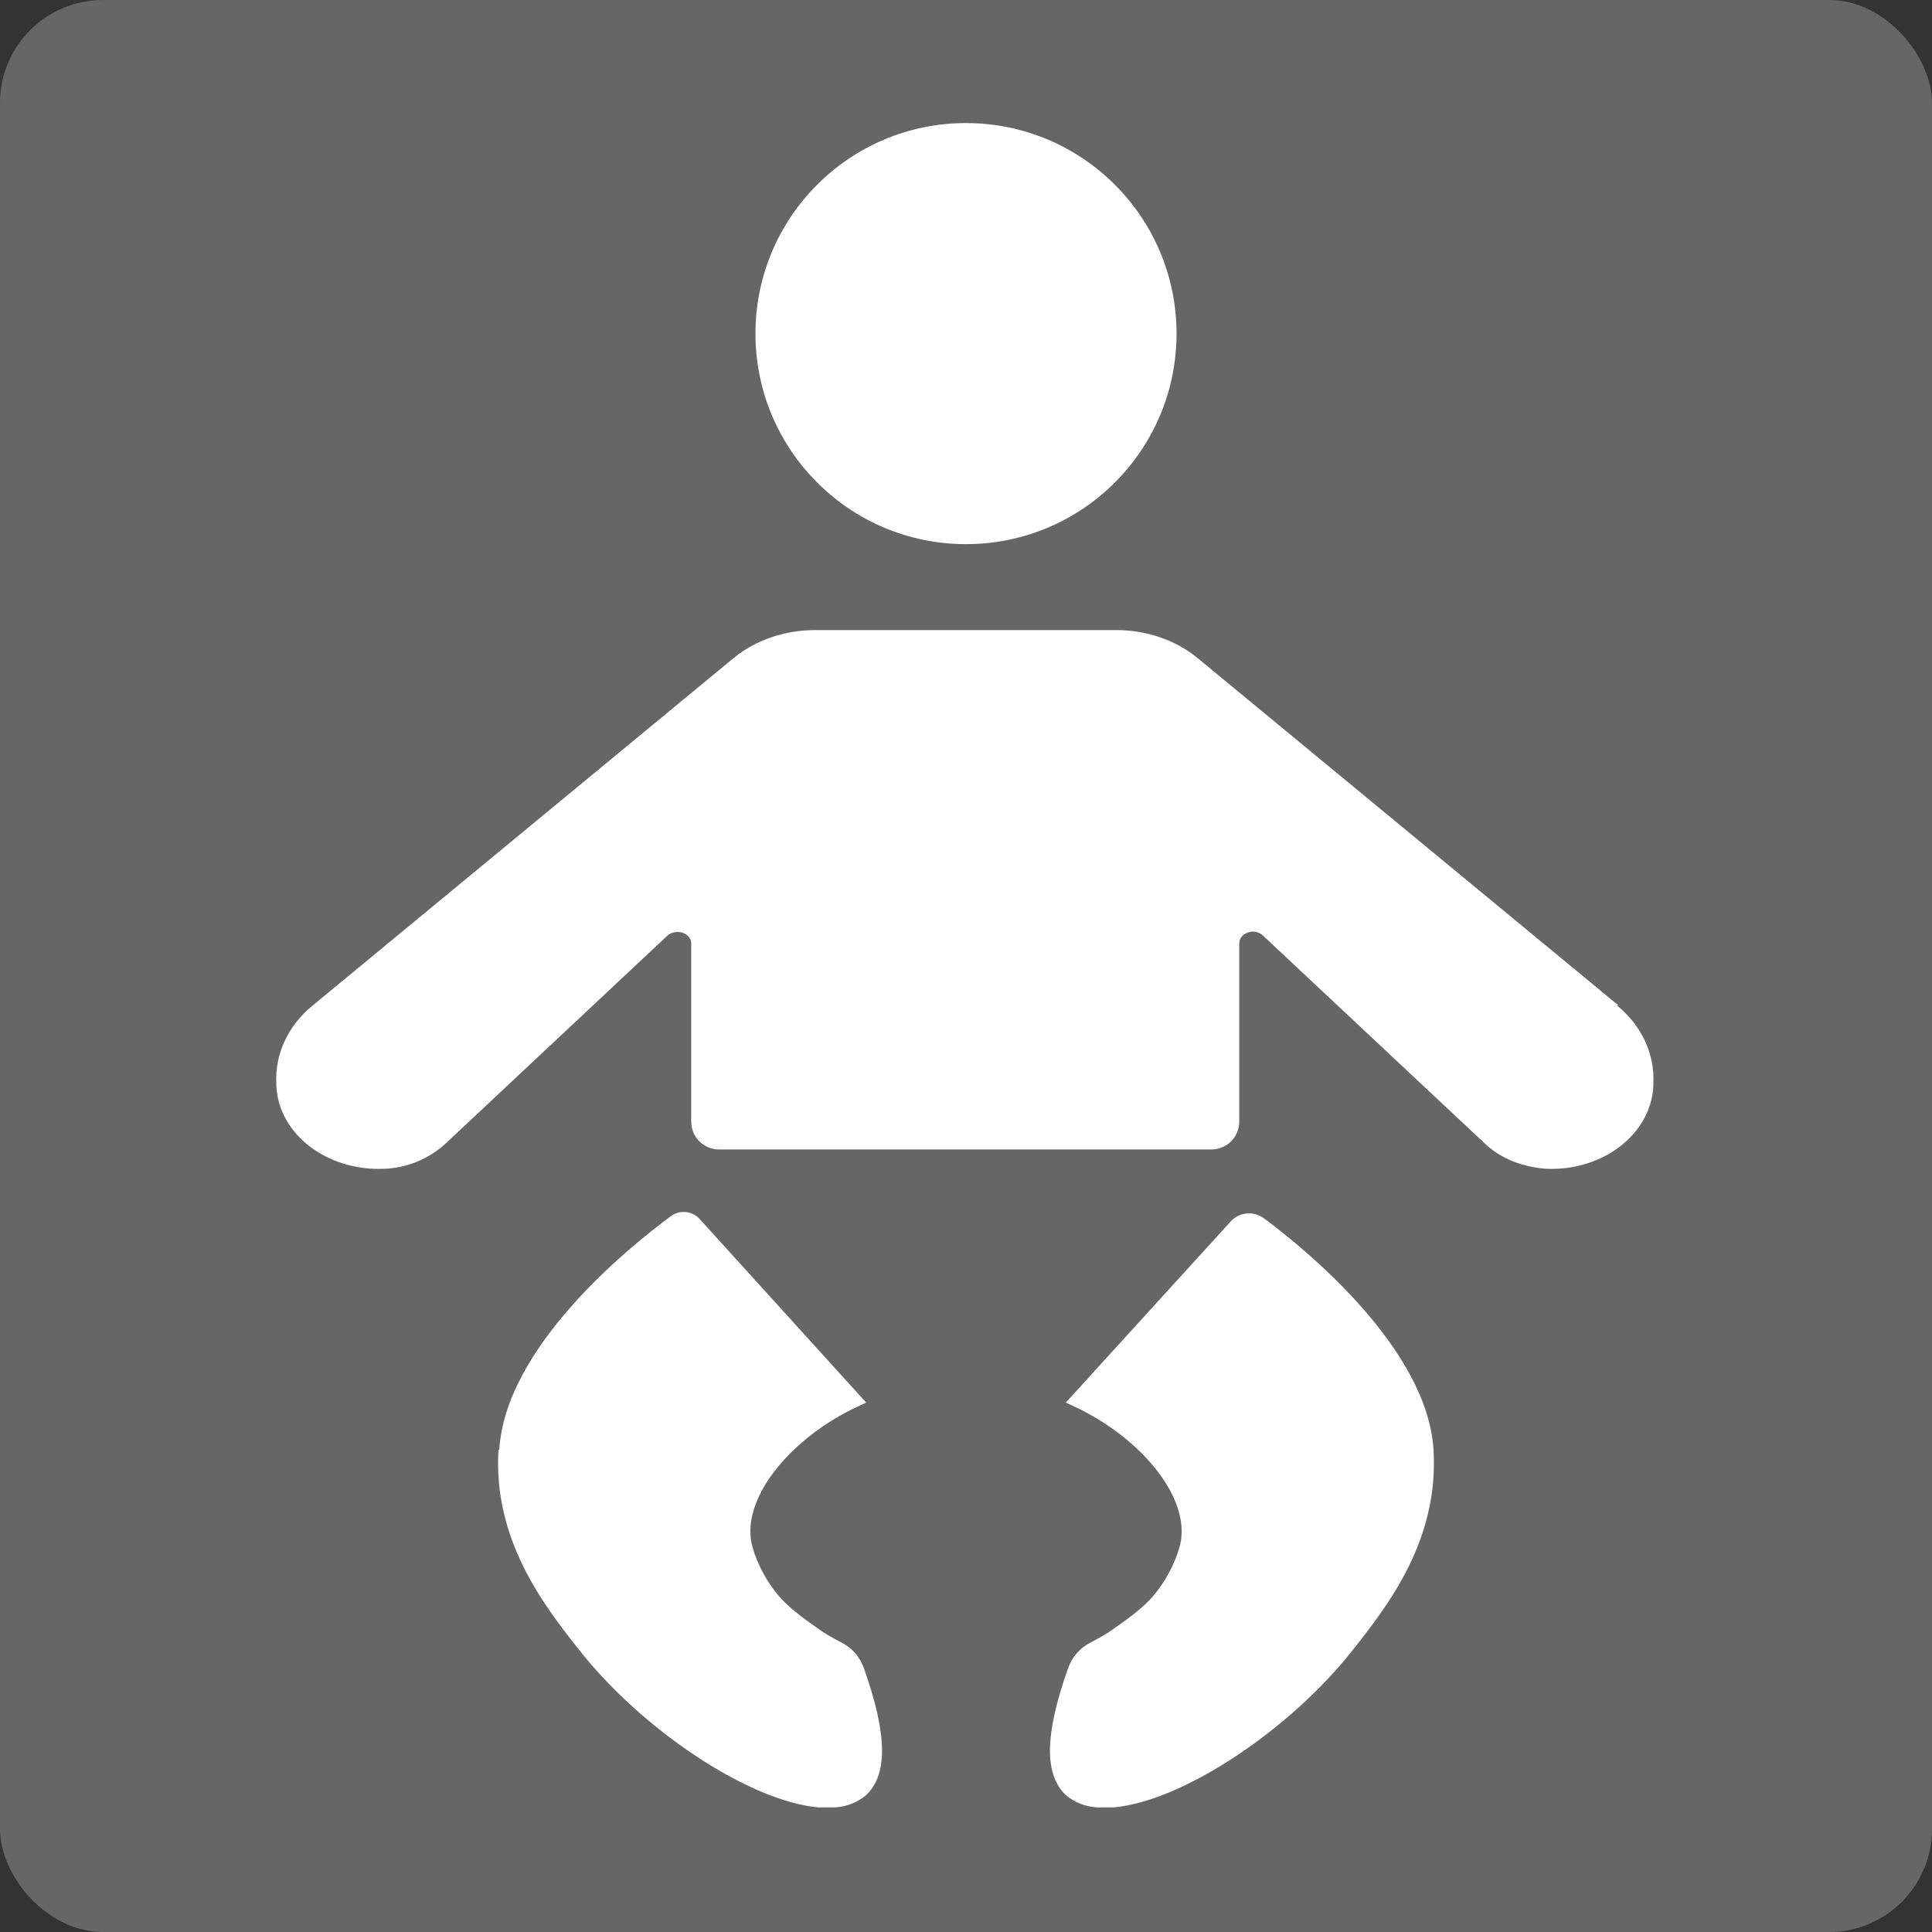
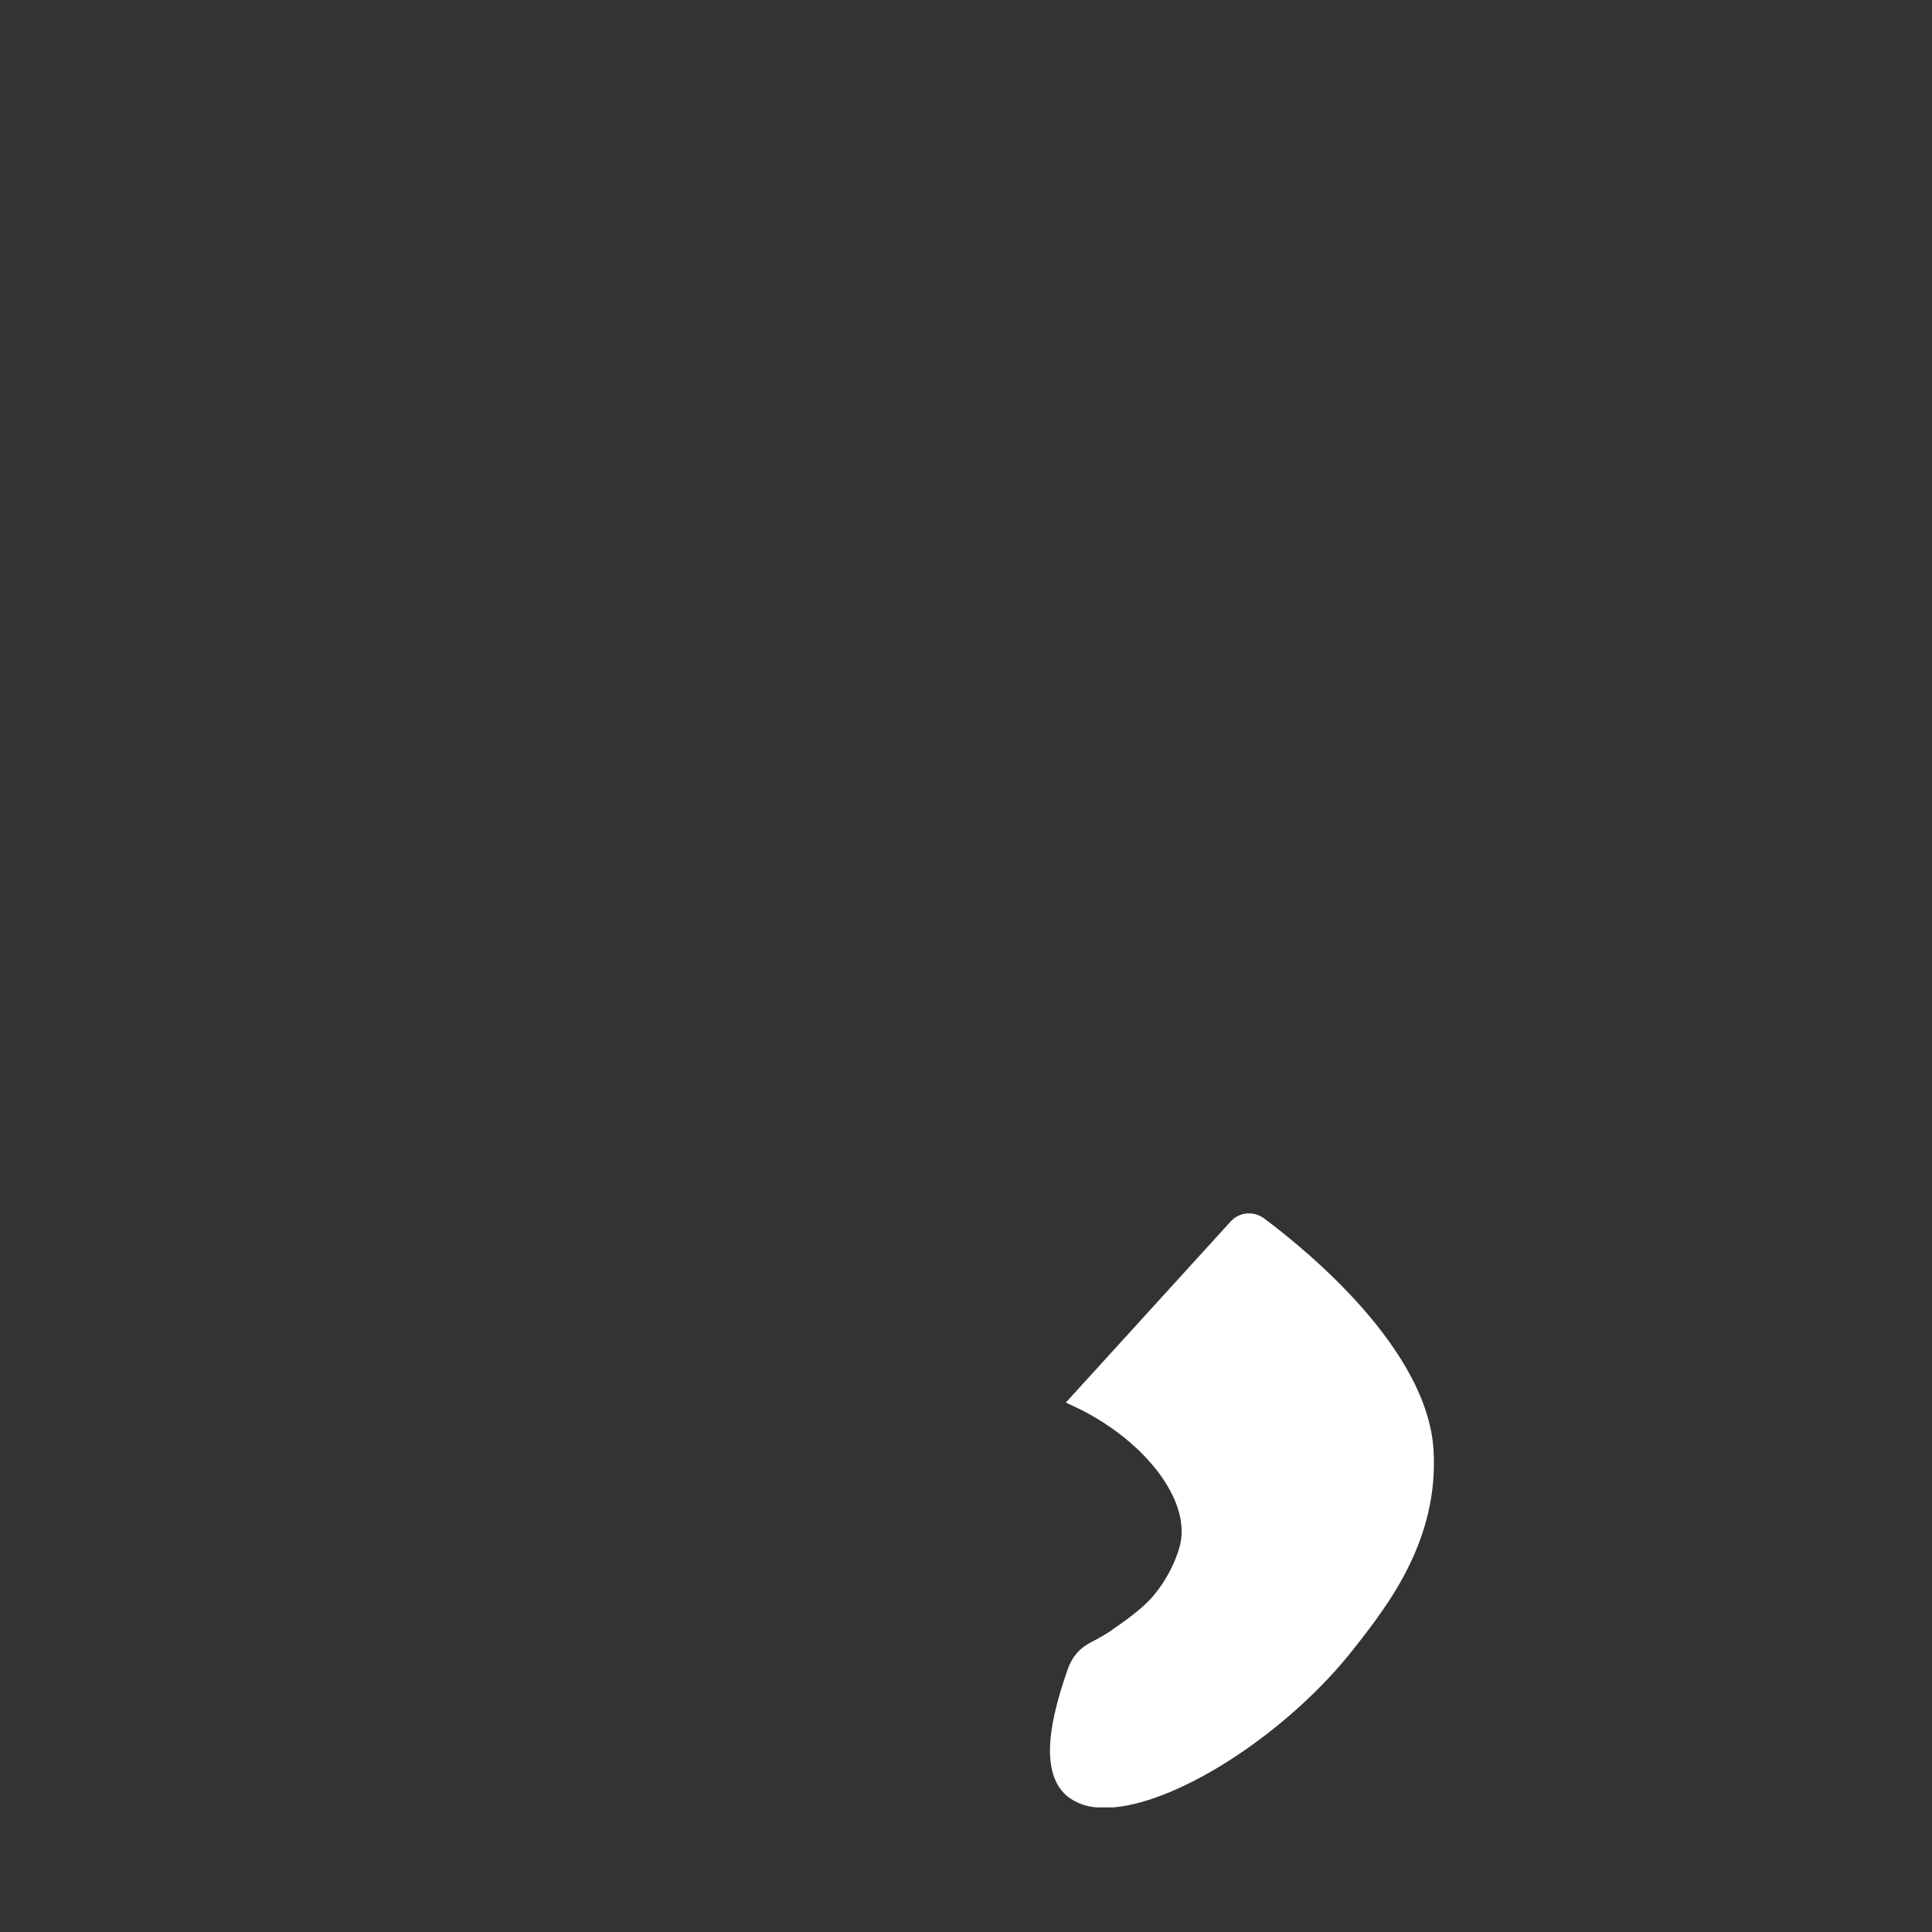
<svg xmlns="http://www.w3.org/2000/svg" id="_レイヤー_2" data-name="レイヤー 2" viewBox="0 0 24.96 24.96">
  <rect x="0" y="0" width="24.96" height="24.96" fill="#333333" stroke="none" />
  <defs>
    <style>
      .cls-1 {
        fill: #fff;
      }

      .cls-2 {
        fill: #666;
      }
    </style>
  </defs>
  <g id="_レイヤー_2-2" data-name=" レイヤー 2">
-     <rect class="cls-2" width="24.96" height="24.96" rx="1.33" ry="1.33" />
-     <path class="cls-1" d="M20.91,12.99l-5.44-4.49c-.28-.23-.66-.36-1.05-.36h-3.89c-.39,0-.77.13-1.05.36l-5.44,4.49c-.32.26-.49.63-.47,1.01v.03c.03.62.65,1.1,1.39,1.07.3-.01.58-.13.79-.32l2.87-2.69c.11-.1.31-.04.31.1v2.3c0,.2.16.36.36.36h6.36c.2,0,.36-.16.36-.36v-2.3c0-.14.2-.21.31-.1l2.87,2.69c.2.19.49.3.79.32.73.03,1.35-.45,1.38-1.07v-.03c.02-.38-.15-.75-.47-1.01h.02Z" />
-     <path class="cls-1" d="M6.44,18.73c-.07,1.16.58,2,1.03,2.57.82,1.05,2.21,1.97,3.1,2.05h.22c.16-.01.29-.07.39-.15.29-.26.29-.78-.02-1.65-.05-.14-.15-.26-.29-.33-.11-.06-.21-.11-.3-.18-.25-.17-.39-.29-.49-.4-.23-.26-.34-.56-.37-.7-.12-.56.44-1.3,1.29-1.73l.19-.09-2.15-2.37c-.1-.11-.26-.12-.37-.04-.57.42-2.14,1.7-2.22,3.02l-.01 0Z" />
    <path class="cls-1" d="M18.52,18.73c.07,1.16-.58,2-1.03,2.57-.82,1.05-2.21,1.97-3.1,2.05h-.22c-.16-.01-.29-.07-.39-.15-.29-.26-.29-.78.02-1.65.05-.14.15-.26.29-.33.11-.06.21-.11.3-.18.25-.17.39-.29.49-.4.23-.26.34-.56.37-.7.12-.56-.44-1.3-1.29-1.73l-.19-.09,2.13-2.34c.11-.12.29-.14.43-.04.59.44,2.11,1.7,2.19,2.99v0Z" />
-     <circle class="cls-1" cx="12.48" cy="4.31" r="2.72" />
  </g>
</svg>